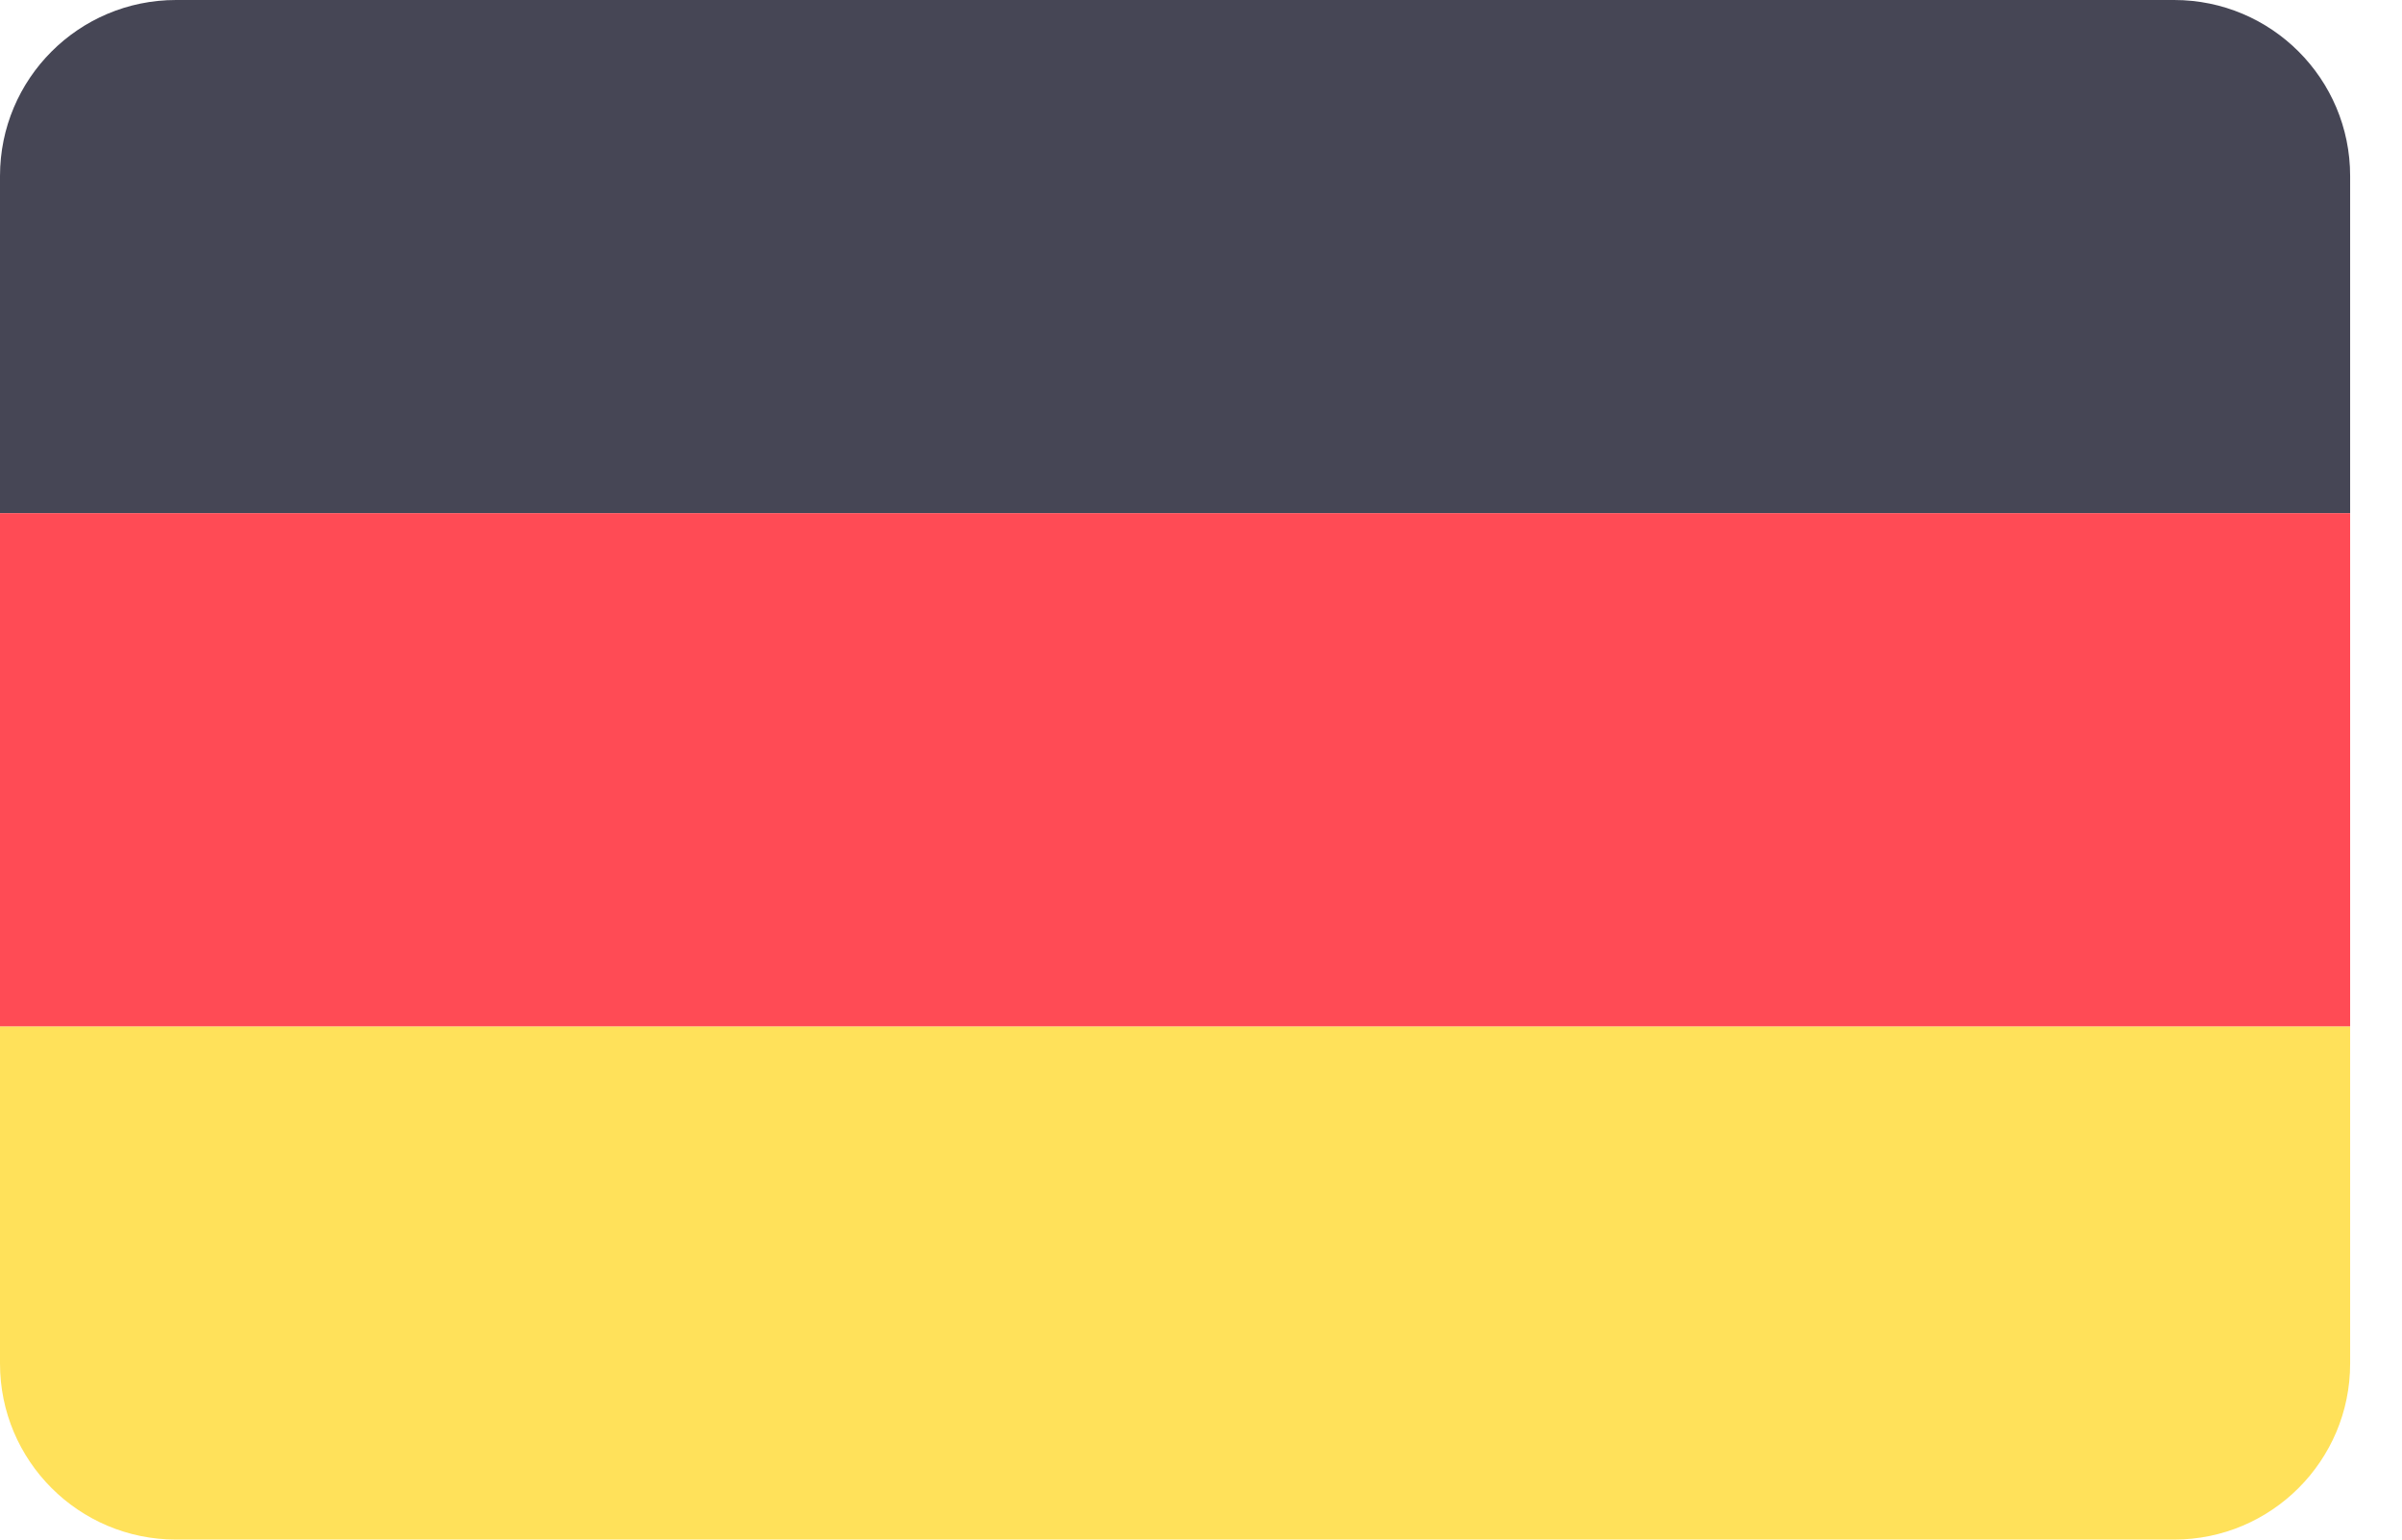
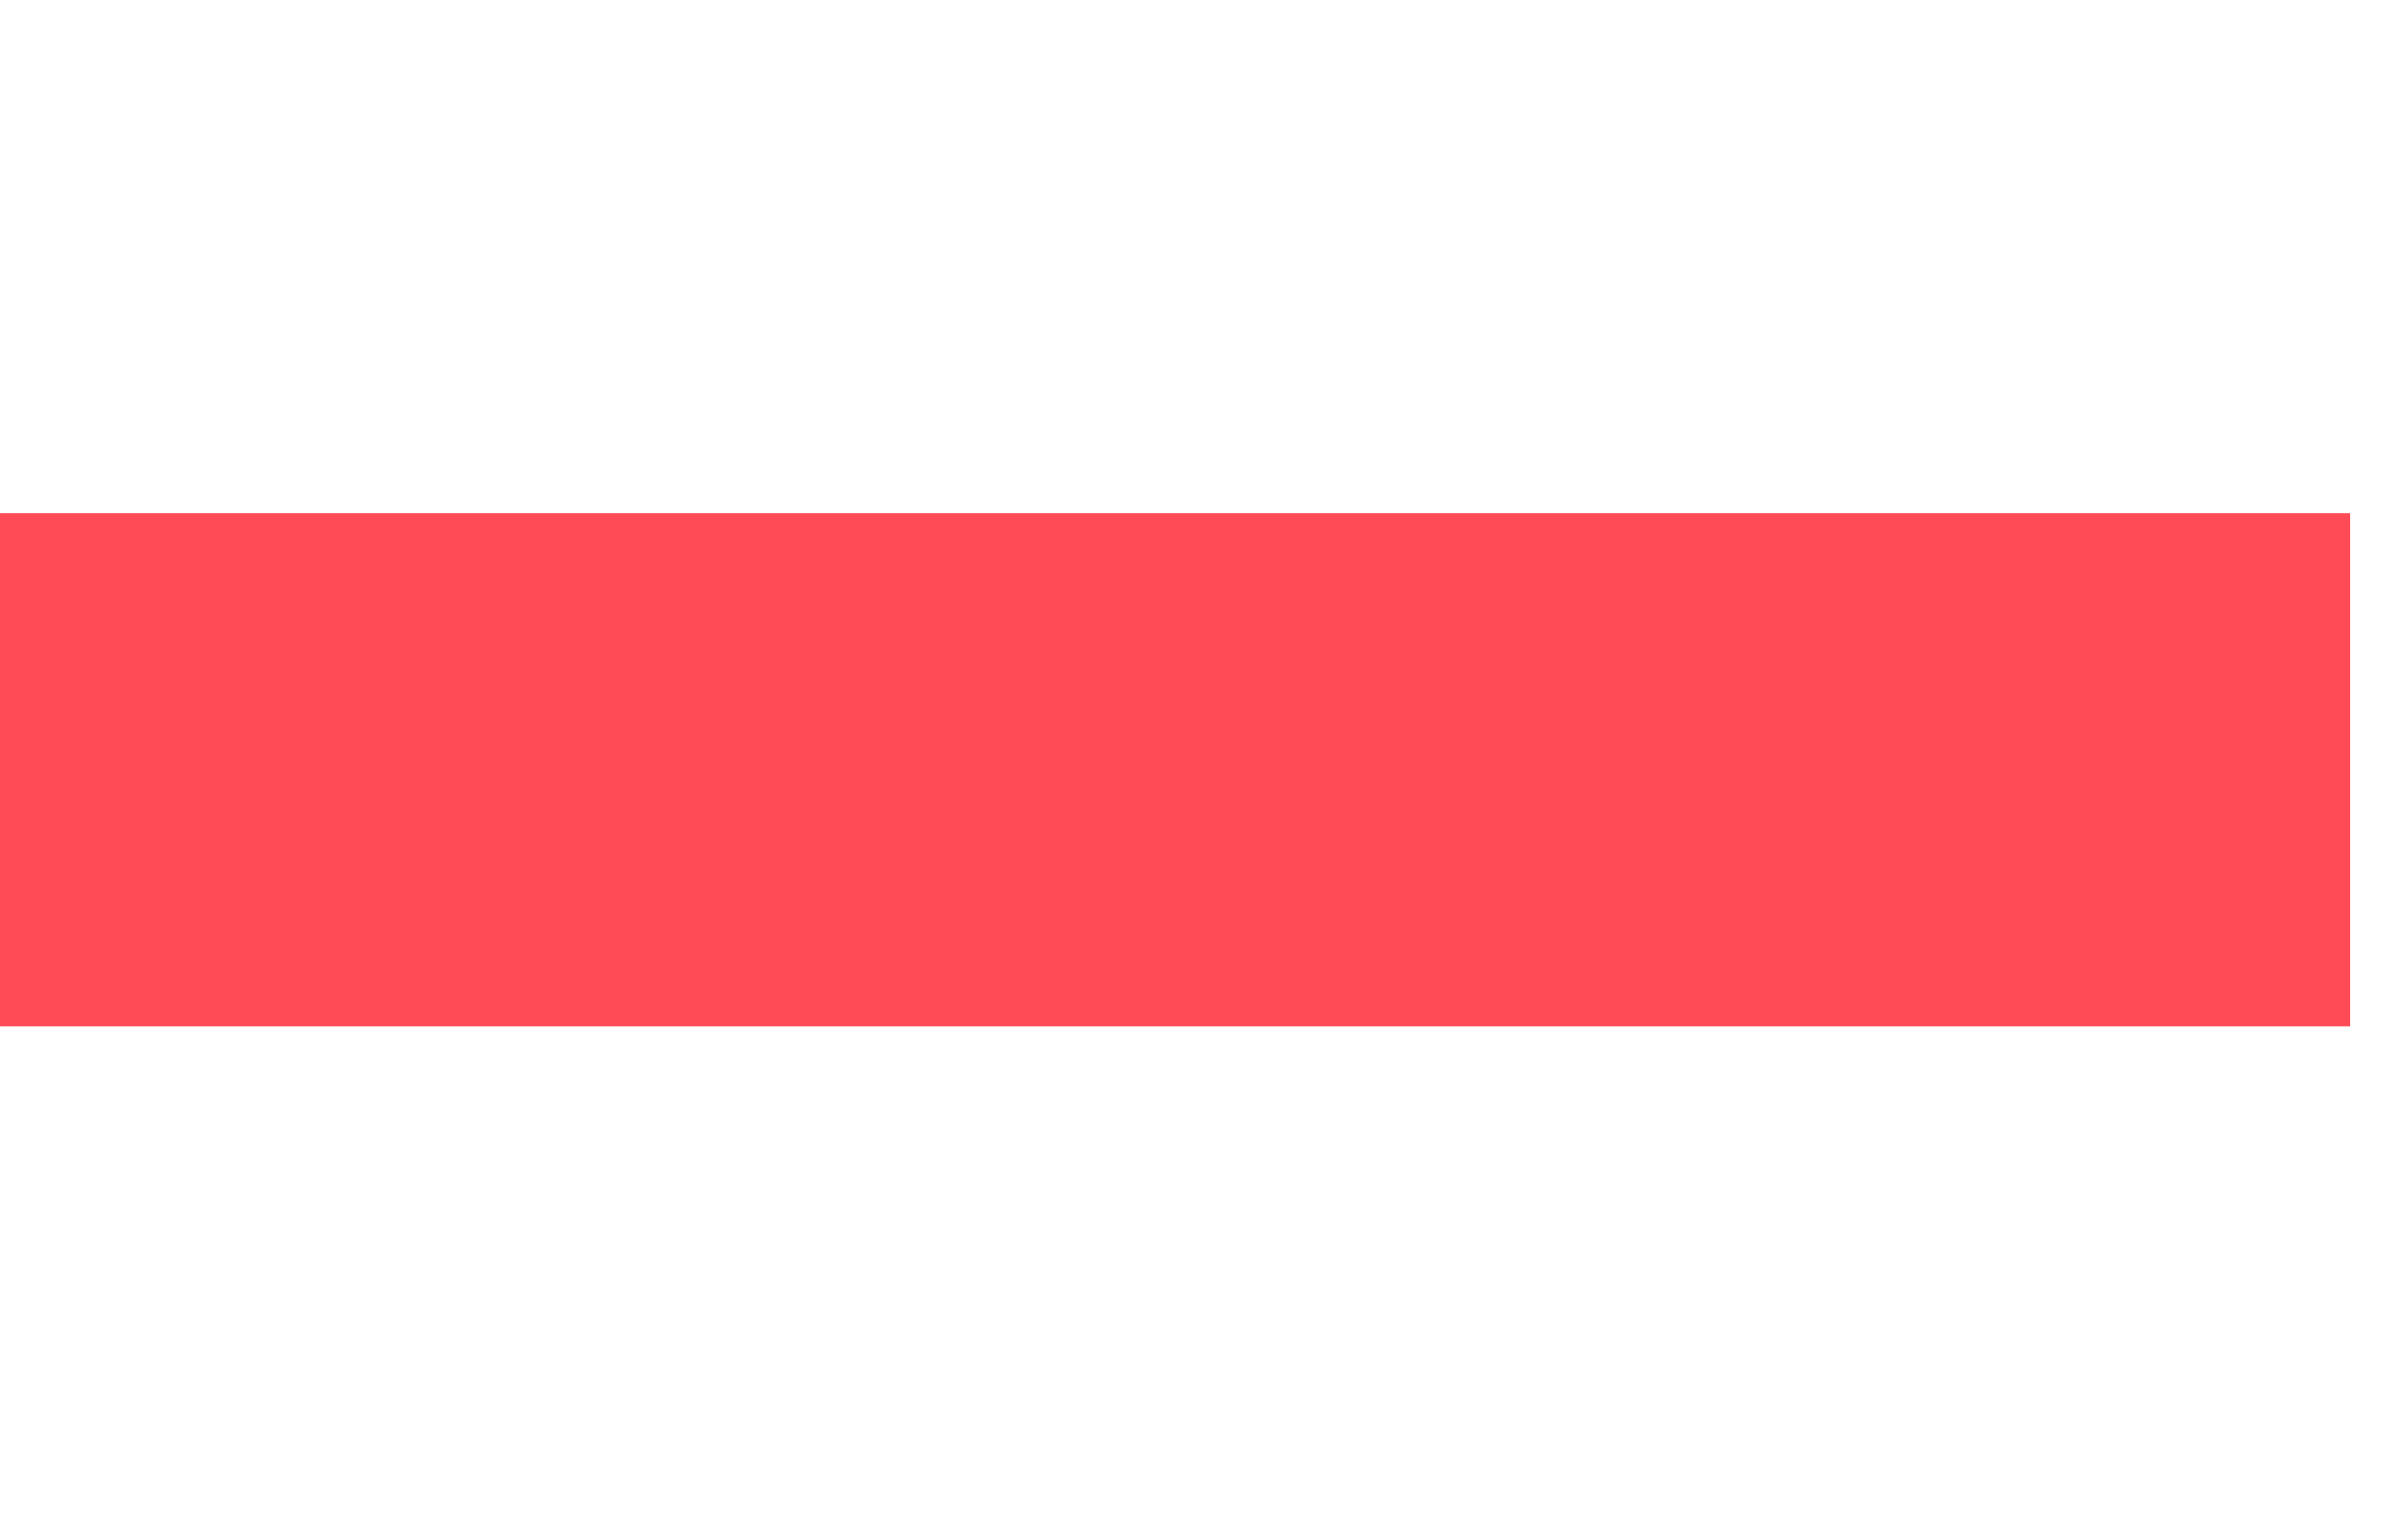
<svg xmlns="http://www.w3.org/2000/svg" width="39" height="25" viewBox="0 0 39 25" fill="none">
-   <path d="M35.3 0H2.858C1.279 0 0 1.279 0 2.858V8.333H38.158V2.858C38.158 1.279 36.879 0 35.3 0Z" fill="#464655" />
-   <path d="M0 22.142C0 23.72 1.279 25 2.858 25H35.3C36.878 25 38.158 23.72 38.158 22.142V16.666H0V22.142Z" fill="#FFE15A" />
  <path d="M38.158 8.333H0V16.666H38.158V8.333Z" fill="#FF4B55" />
</svg>